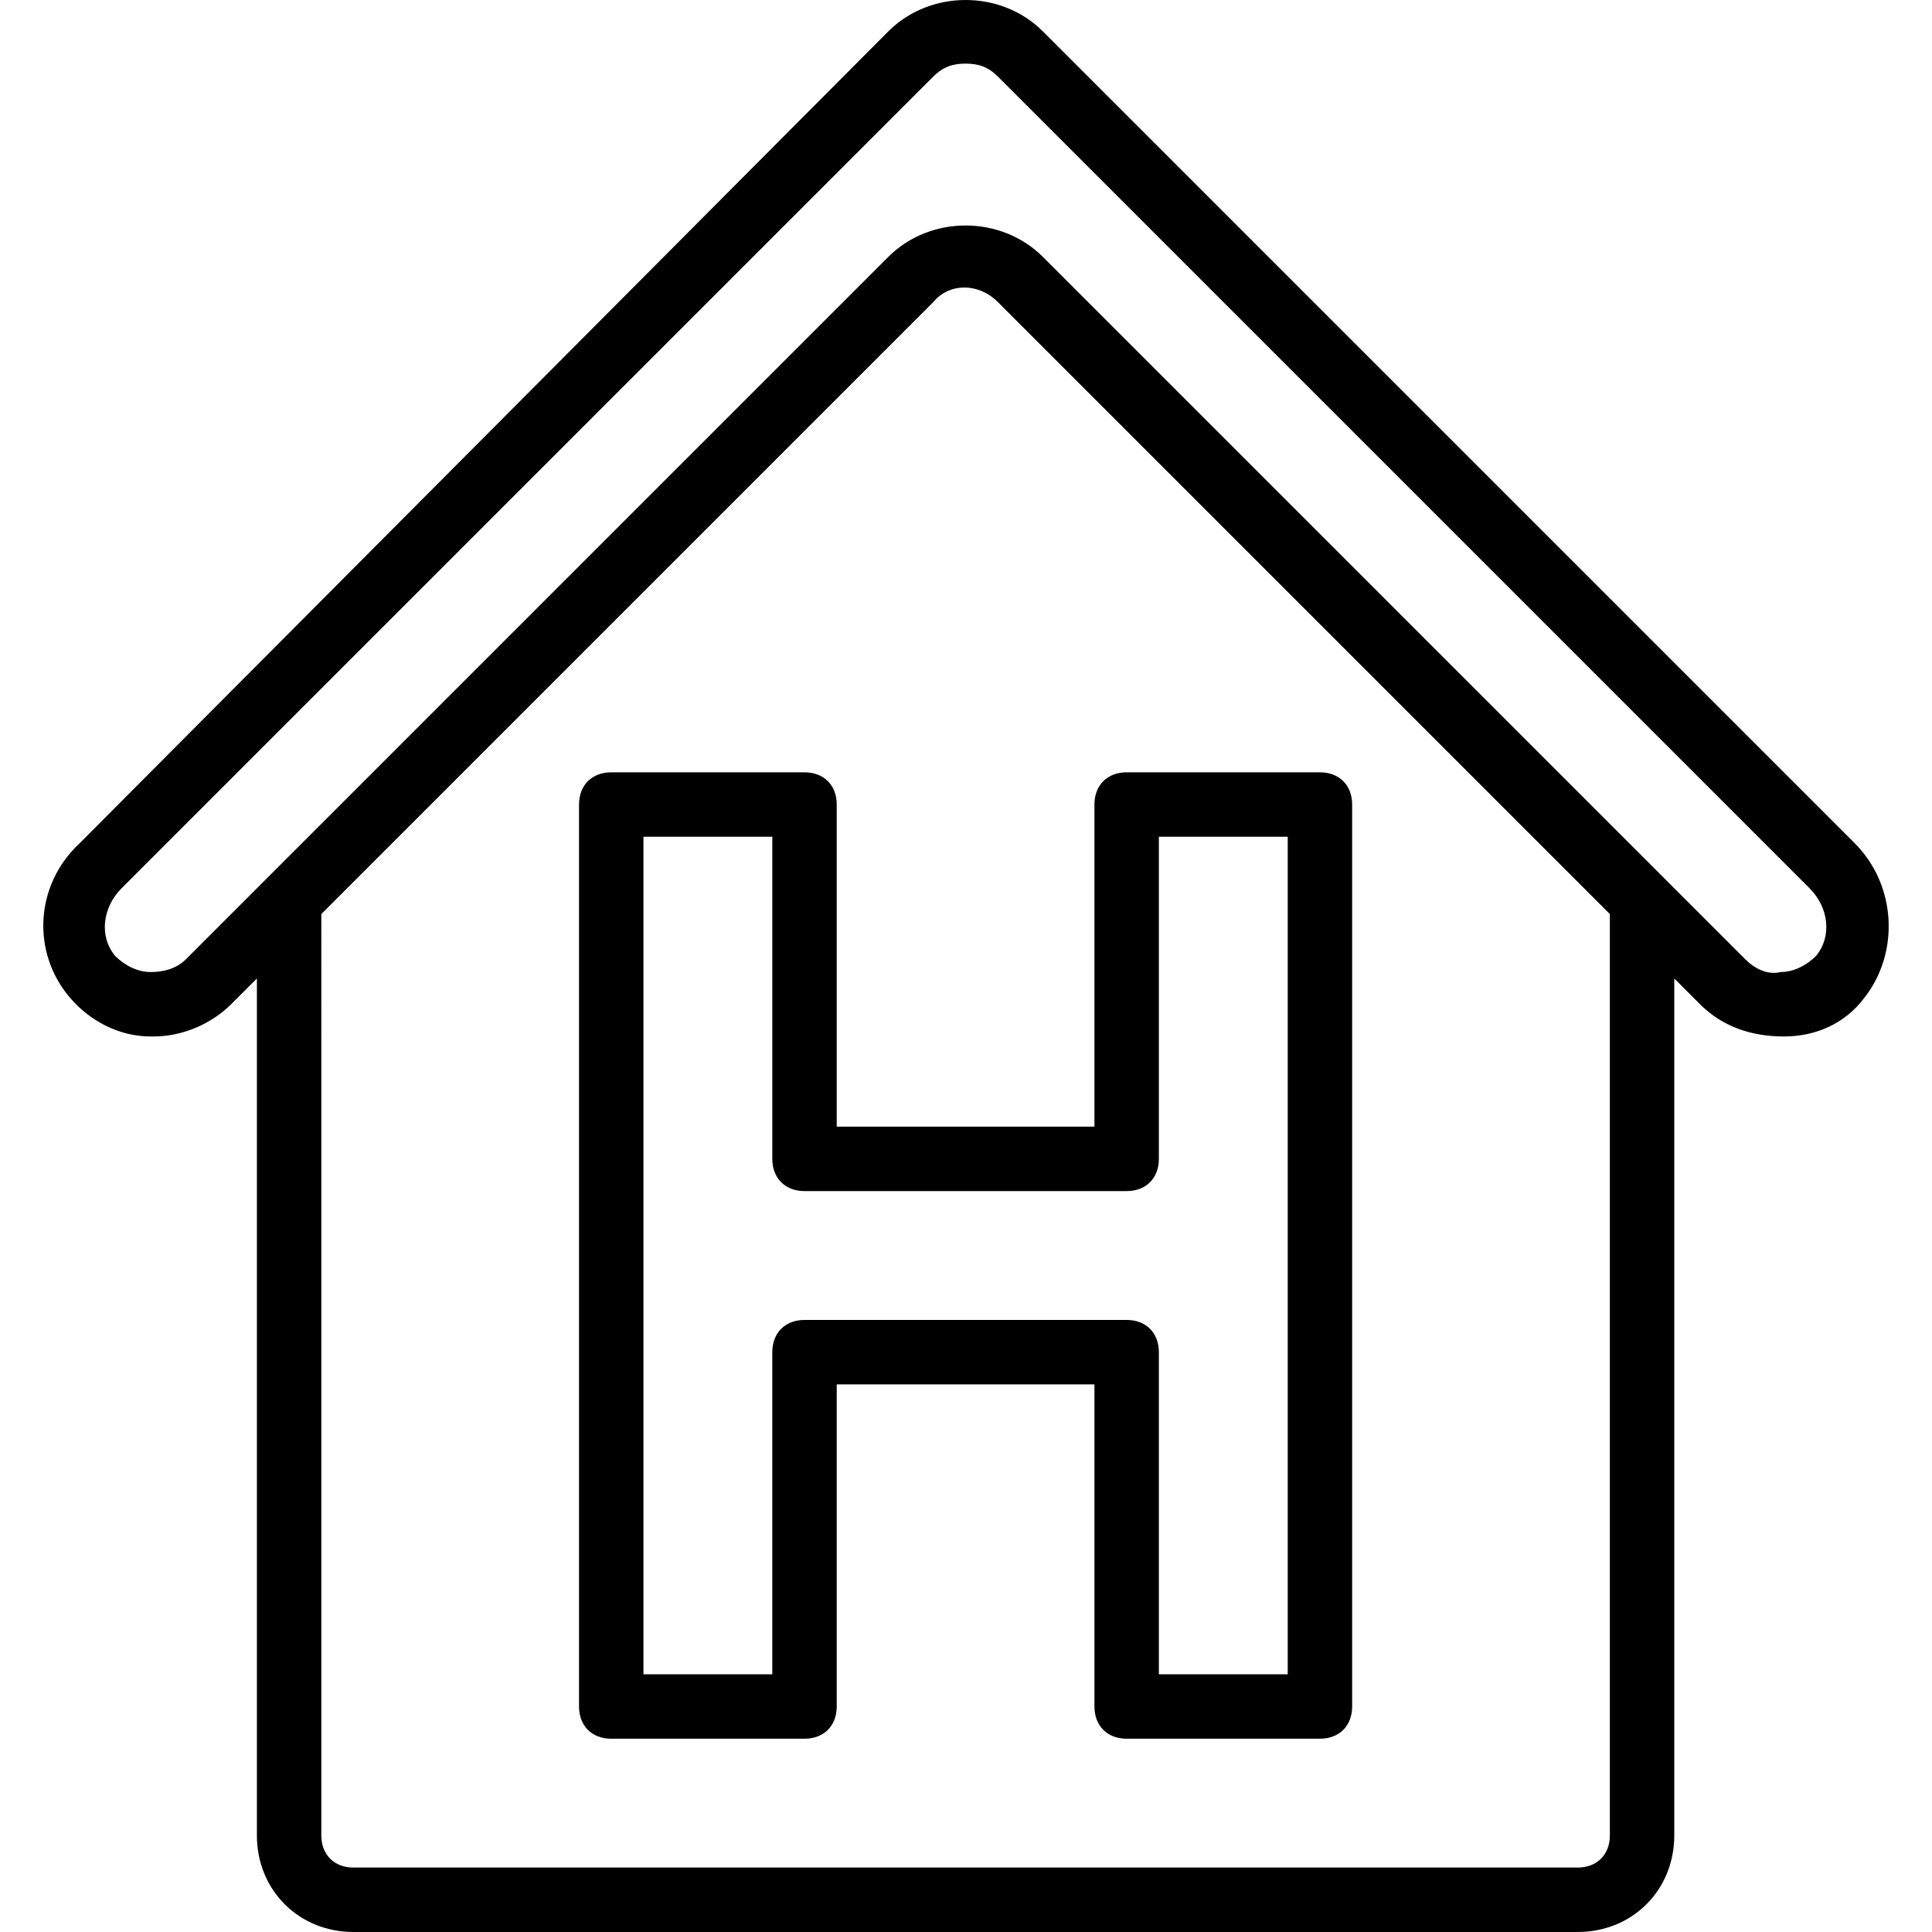
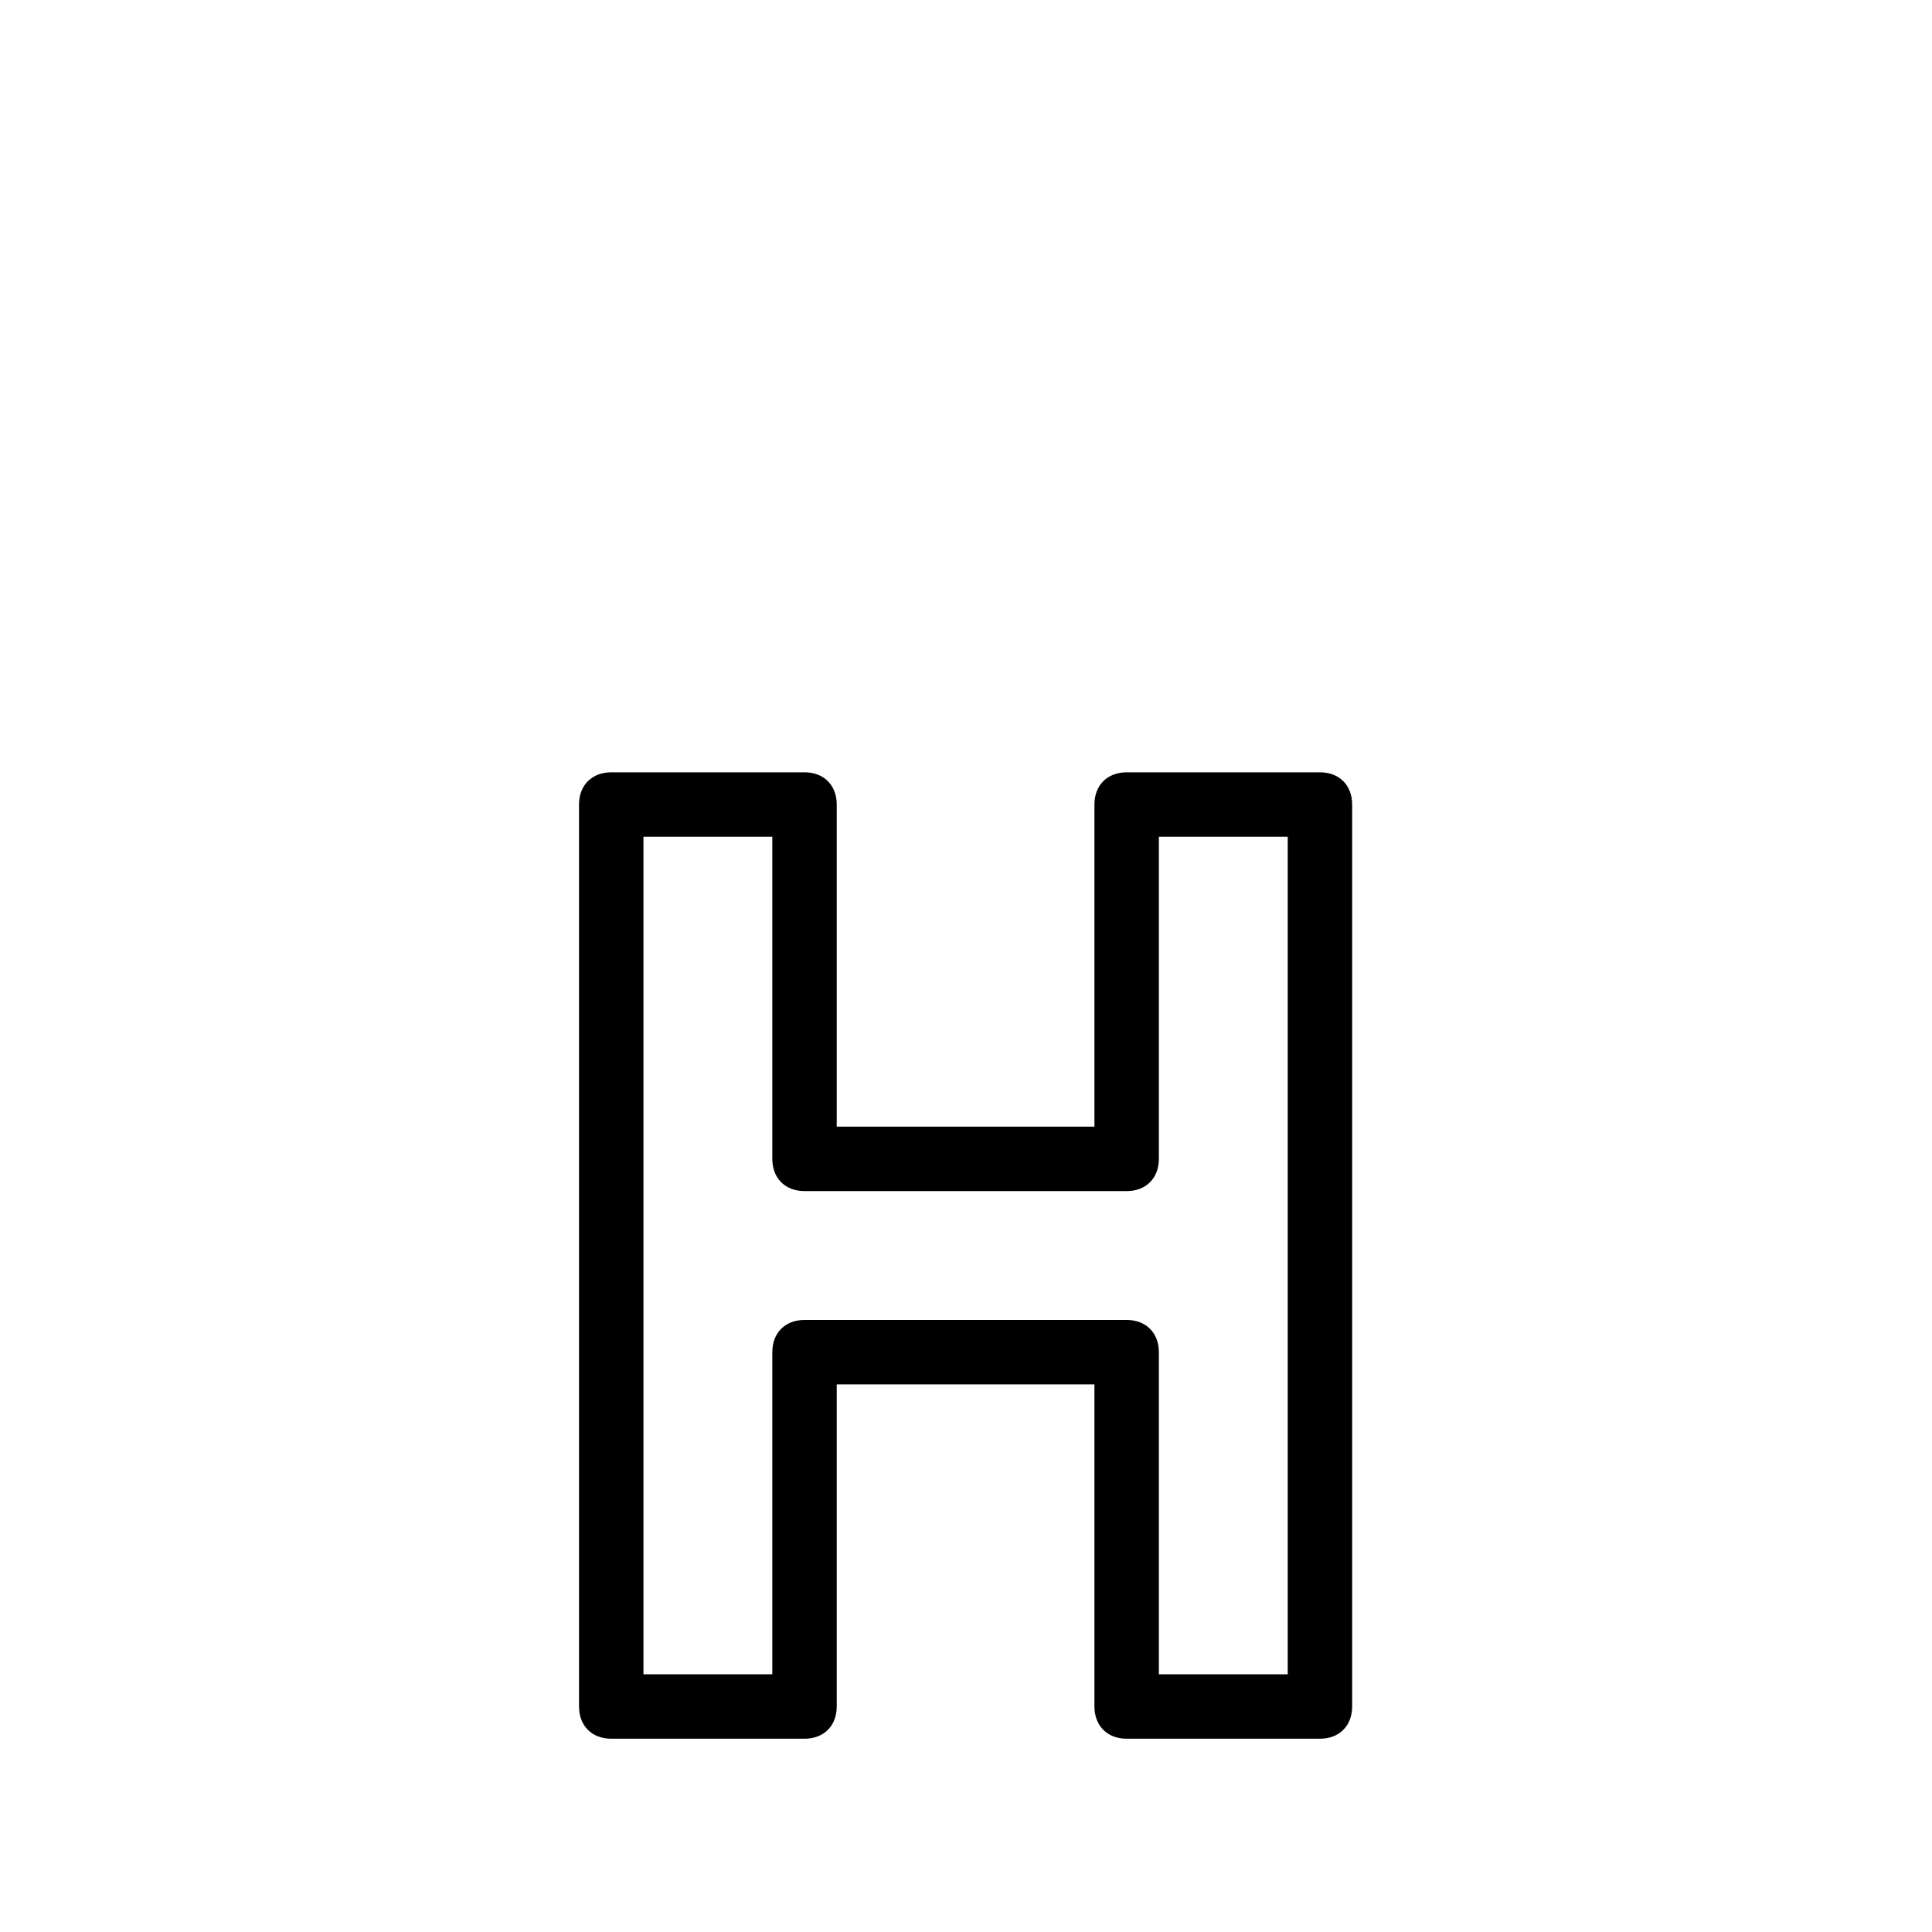
<svg xmlns="http://www.w3.org/2000/svg" fill="#000000" height="800px" width="800px" version="1.1" id="Layer_1" viewBox="0 0 511.787 511.787" xml:space="preserve">
  <g transform="translate(1 1)">
    <g>
      <g>
        <path d="M220.651,212.12c0-5.12-3.413-8.533-8.533-8.533h-51.2c-5.12,0-8.533,3.413-8.533,8.533v238.933     c0,5.12,3.413,8.533,8.533,8.533h51.2c5.12,0,8.533-3.413,8.533-8.533V365.72h68.267v85.333c0,5.12,3.413,8.533,8.533,8.533h51.2     c5.12,0,8.533-3.413,8.533-8.533V212.12c0-5.12-3.413-8.533-8.533-8.533h-51.2c-5.12,0-8.533,3.413-8.533,8.533v85.333h-68.267     V212.12z M297.451,314.52c5.12,0,8.533-3.413,8.533-8.533v-85.333h34.133V442.52h-34.133v-85.333c0-5.12-3.413-8.533-8.533-8.533     h-85.333c-5.12,0-8.533,3.413-8.533,8.533v85.333h-34.133V220.653h34.133v85.333c0,5.12,3.413,8.533,8.533,8.533H297.451z" />
-         <path d="M490.305,222.36L275.265,7.32c-11.093-11.093-29.867-11.093-40.96,0L20.118,222.36     c-11.947,11.093-12.8,29.013-2.56,40.96c5.12,5.973,12.8,10.24,21.333,10.24h0.853c7.68,0,15.36-3.413,20.48-8.533l6.827-6.827     v226.987c0,14.507,11.093,25.6,25.6,25.6h324.267c14.507,0,25.6-11.093,25.6-25.6V258.2l6.827,6.827     c5.973,5.973,13.653,8.533,22.187,8.533s16.213-3.413,21.333-10.24C502.251,251.373,501.398,233.453,490.305,222.36z      M425.451,241.133v244.053c0,5.12-3.413,8.533-8.533,8.533H92.651c-5.12,0-8.533-3.413-8.533-8.533V241.133L246.251,79     c4.267-5.12,11.947-5.12,17.067,0L425.451,241.133z M480.065,252.227c-2.56,2.56-5.973,4.267-9.387,4.267     c-3.413,0.853-6.827-0.853-9.387-3.413L275.265,67.053c-11.093-11.093-29.867-11.093-40.96,0L69.611,231.747L48.278,253.08     c-2.56,2.56-5.973,3.413-9.387,3.413c-3.413,0-6.827-1.707-9.387-4.267c-4.267-5.12-3.413-12.8,1.707-17.92l215.04-215.04     c2.56-2.56,5.12-3.413,8.533-3.413s5.973,0.853,8.533,3.413l215.04,215.04C483.478,239.427,484.331,247.107,480.065,252.227z" />
      </g>
    </g>
  </g>
</svg>